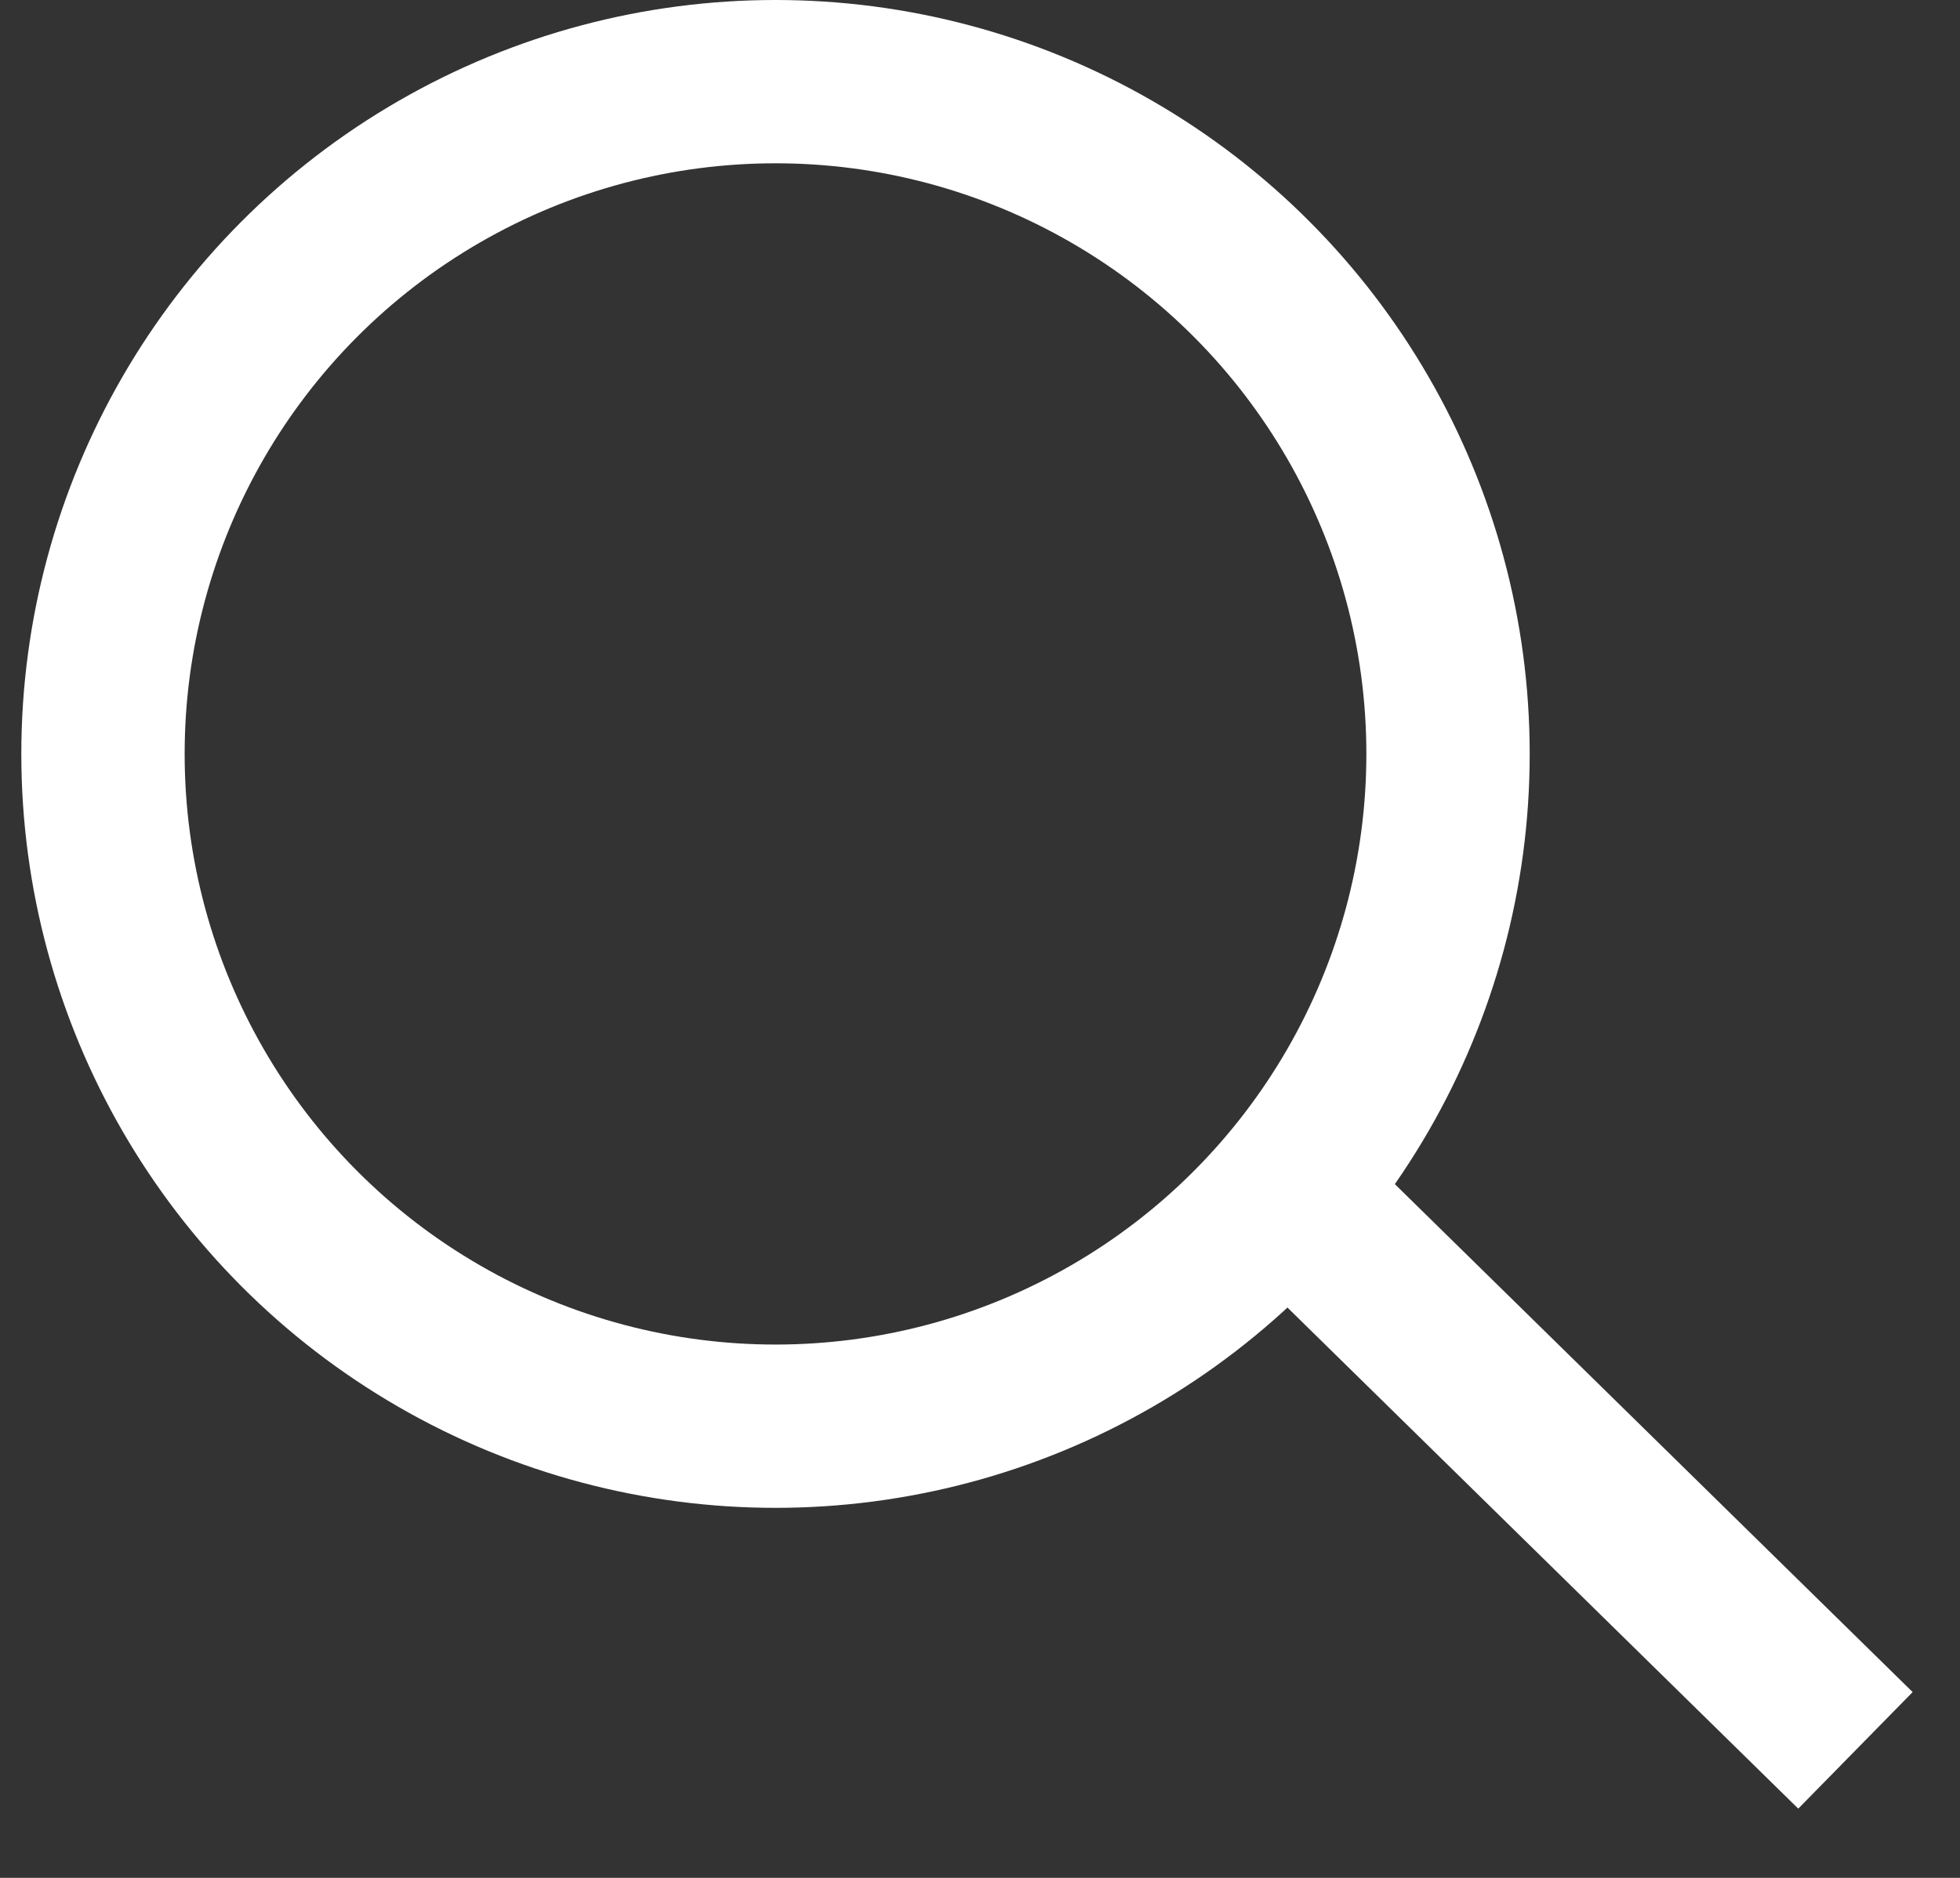
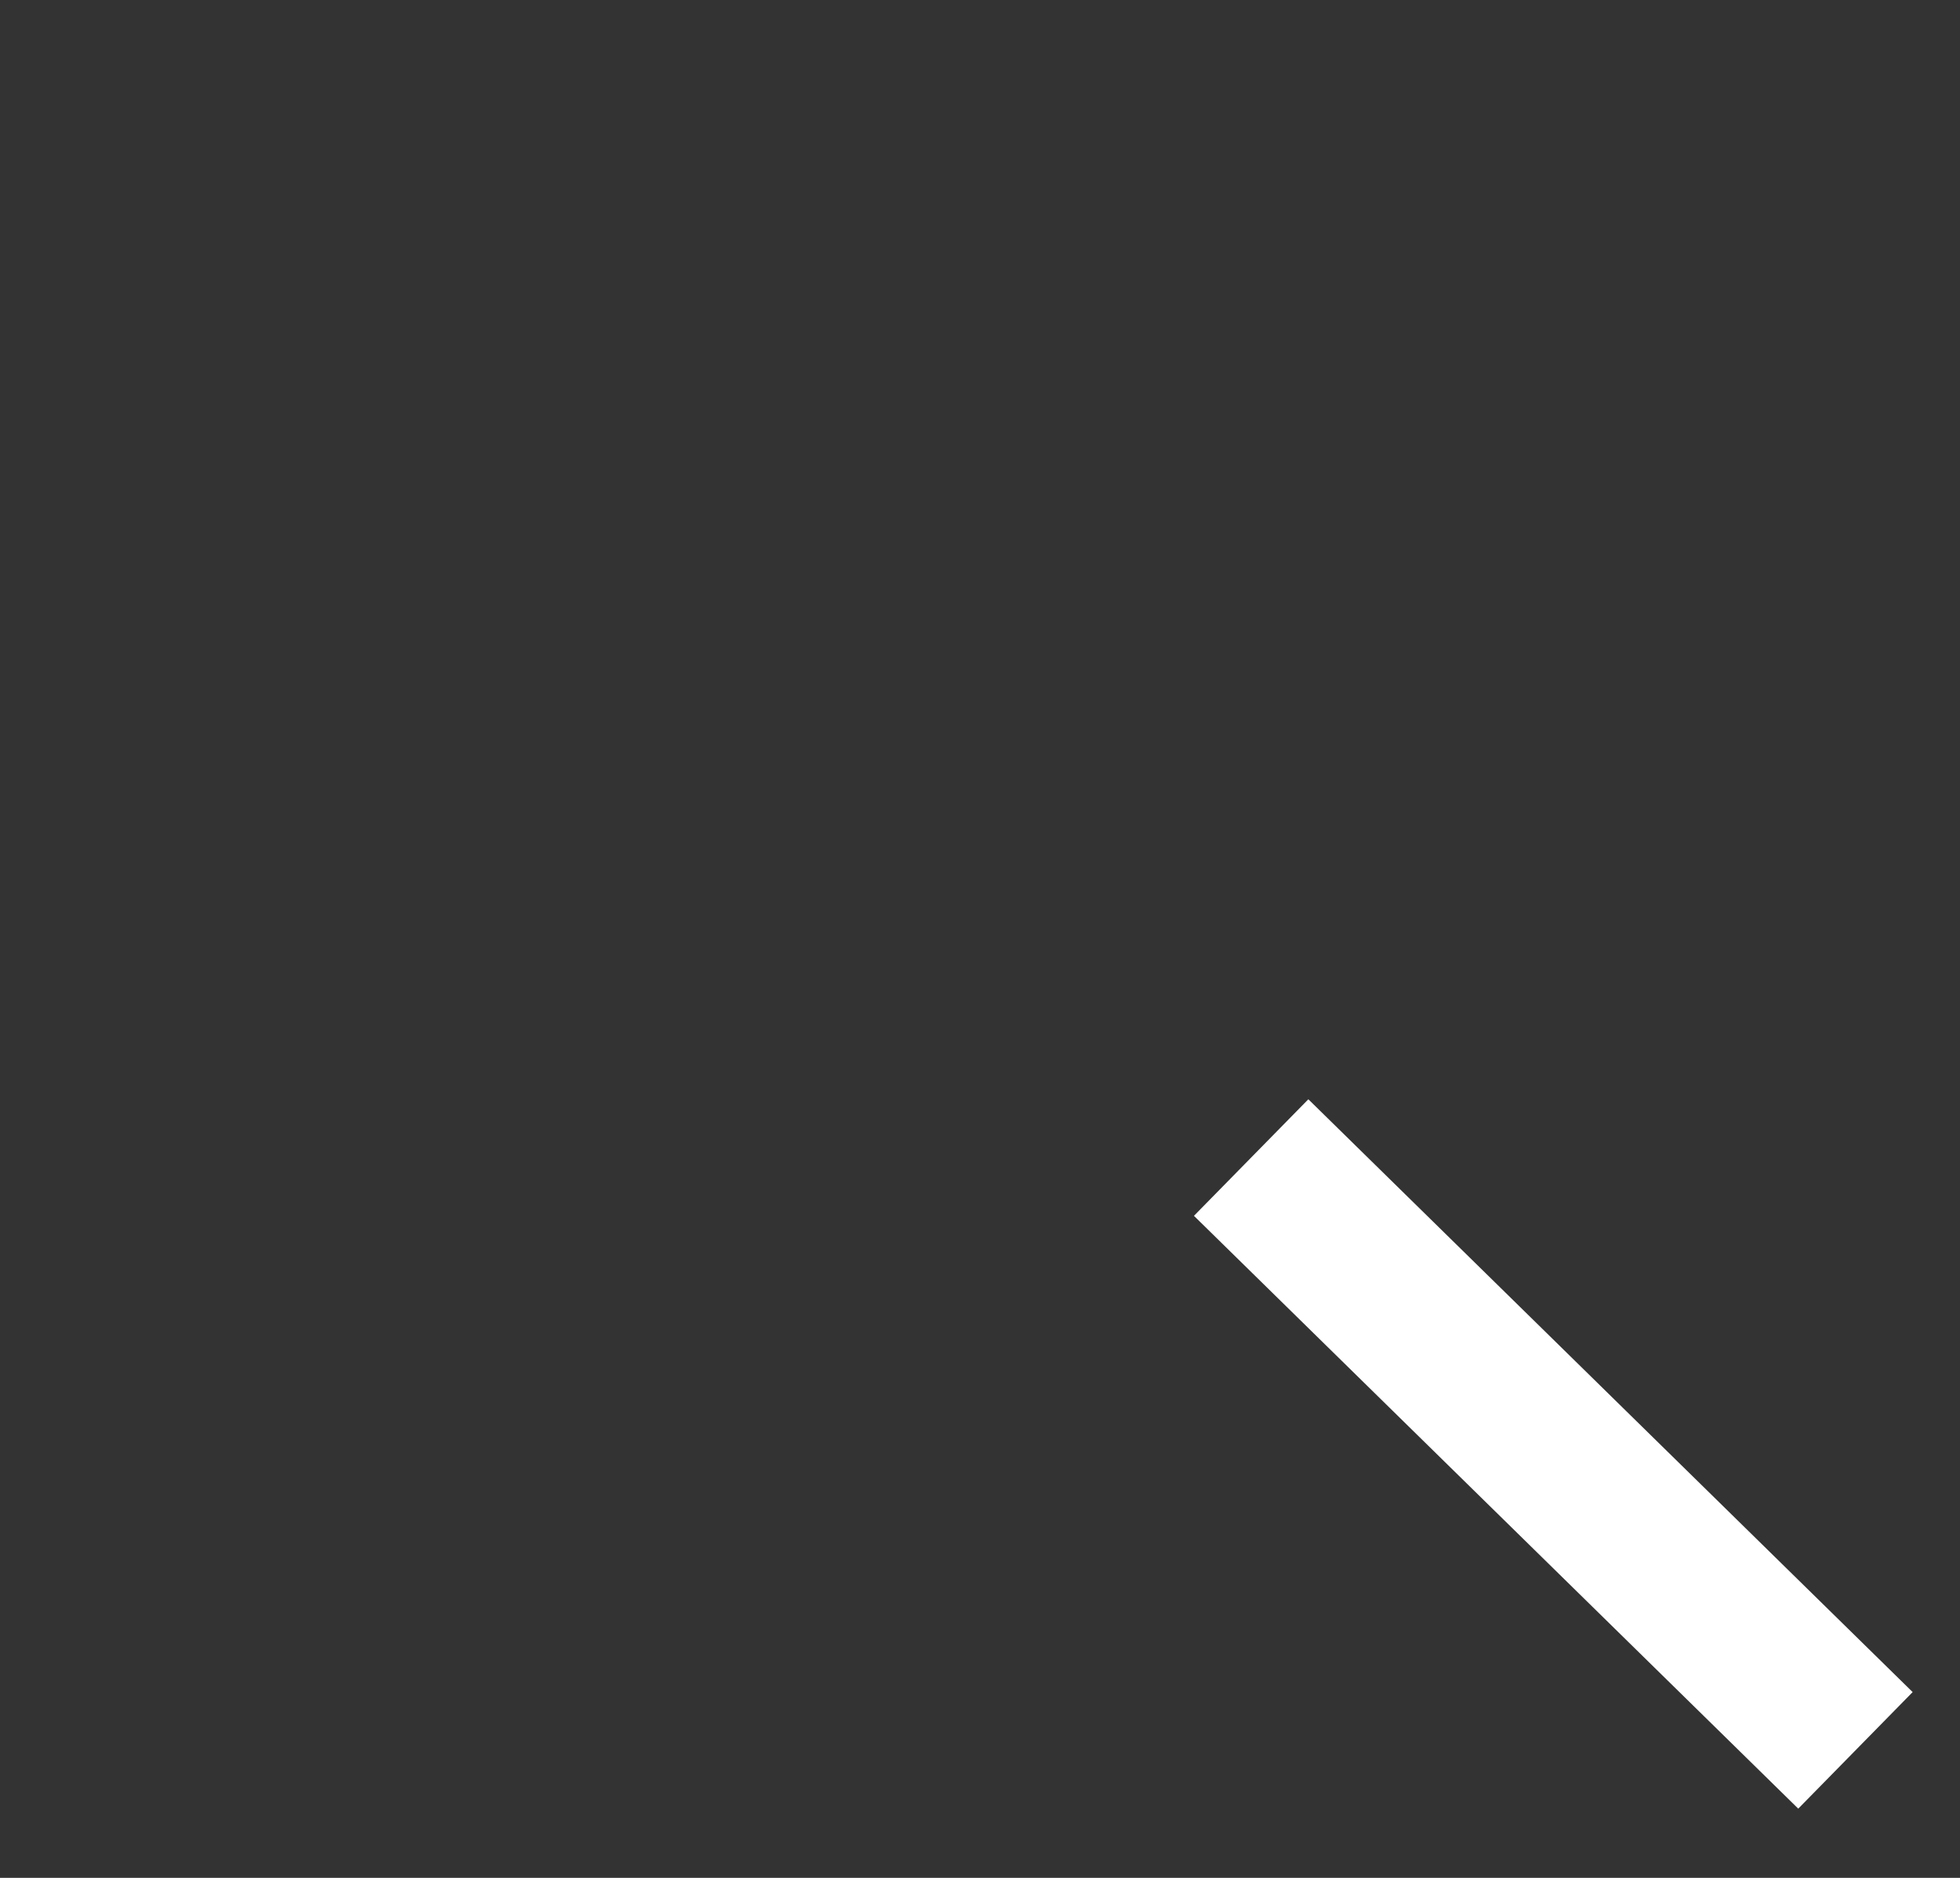
<svg xmlns="http://www.w3.org/2000/svg" width="24px" height="23px" viewBox="0 0 24 23" version="1.1">
  <rect x="0" y="0" width="24" height="23" fill="#333333" stroke="none" />
  <title>Lupe weiss</title>
  <desc>Created with Sketch.</desc>
  <defs />
  <g id="Welcome" stroke="none" stroke-width="1" fill="none" fill-rule="evenodd">
    <g id="HOME" transform="translate(-1417, -66)" stroke="#FFFFFF" stroke-width="2">
      <g id="Lupe-weiss" transform="translate(1418, 67)">
-         <ellipse id="Oval" cx="8.496" cy="8.234" rx="8.235" ry="8.234" />
        <path d="M15.034,13.878 L21.006,19.738" id="Line-4" stroke-linecap="square" />
      </g>
    </g>
  </g>
</svg>